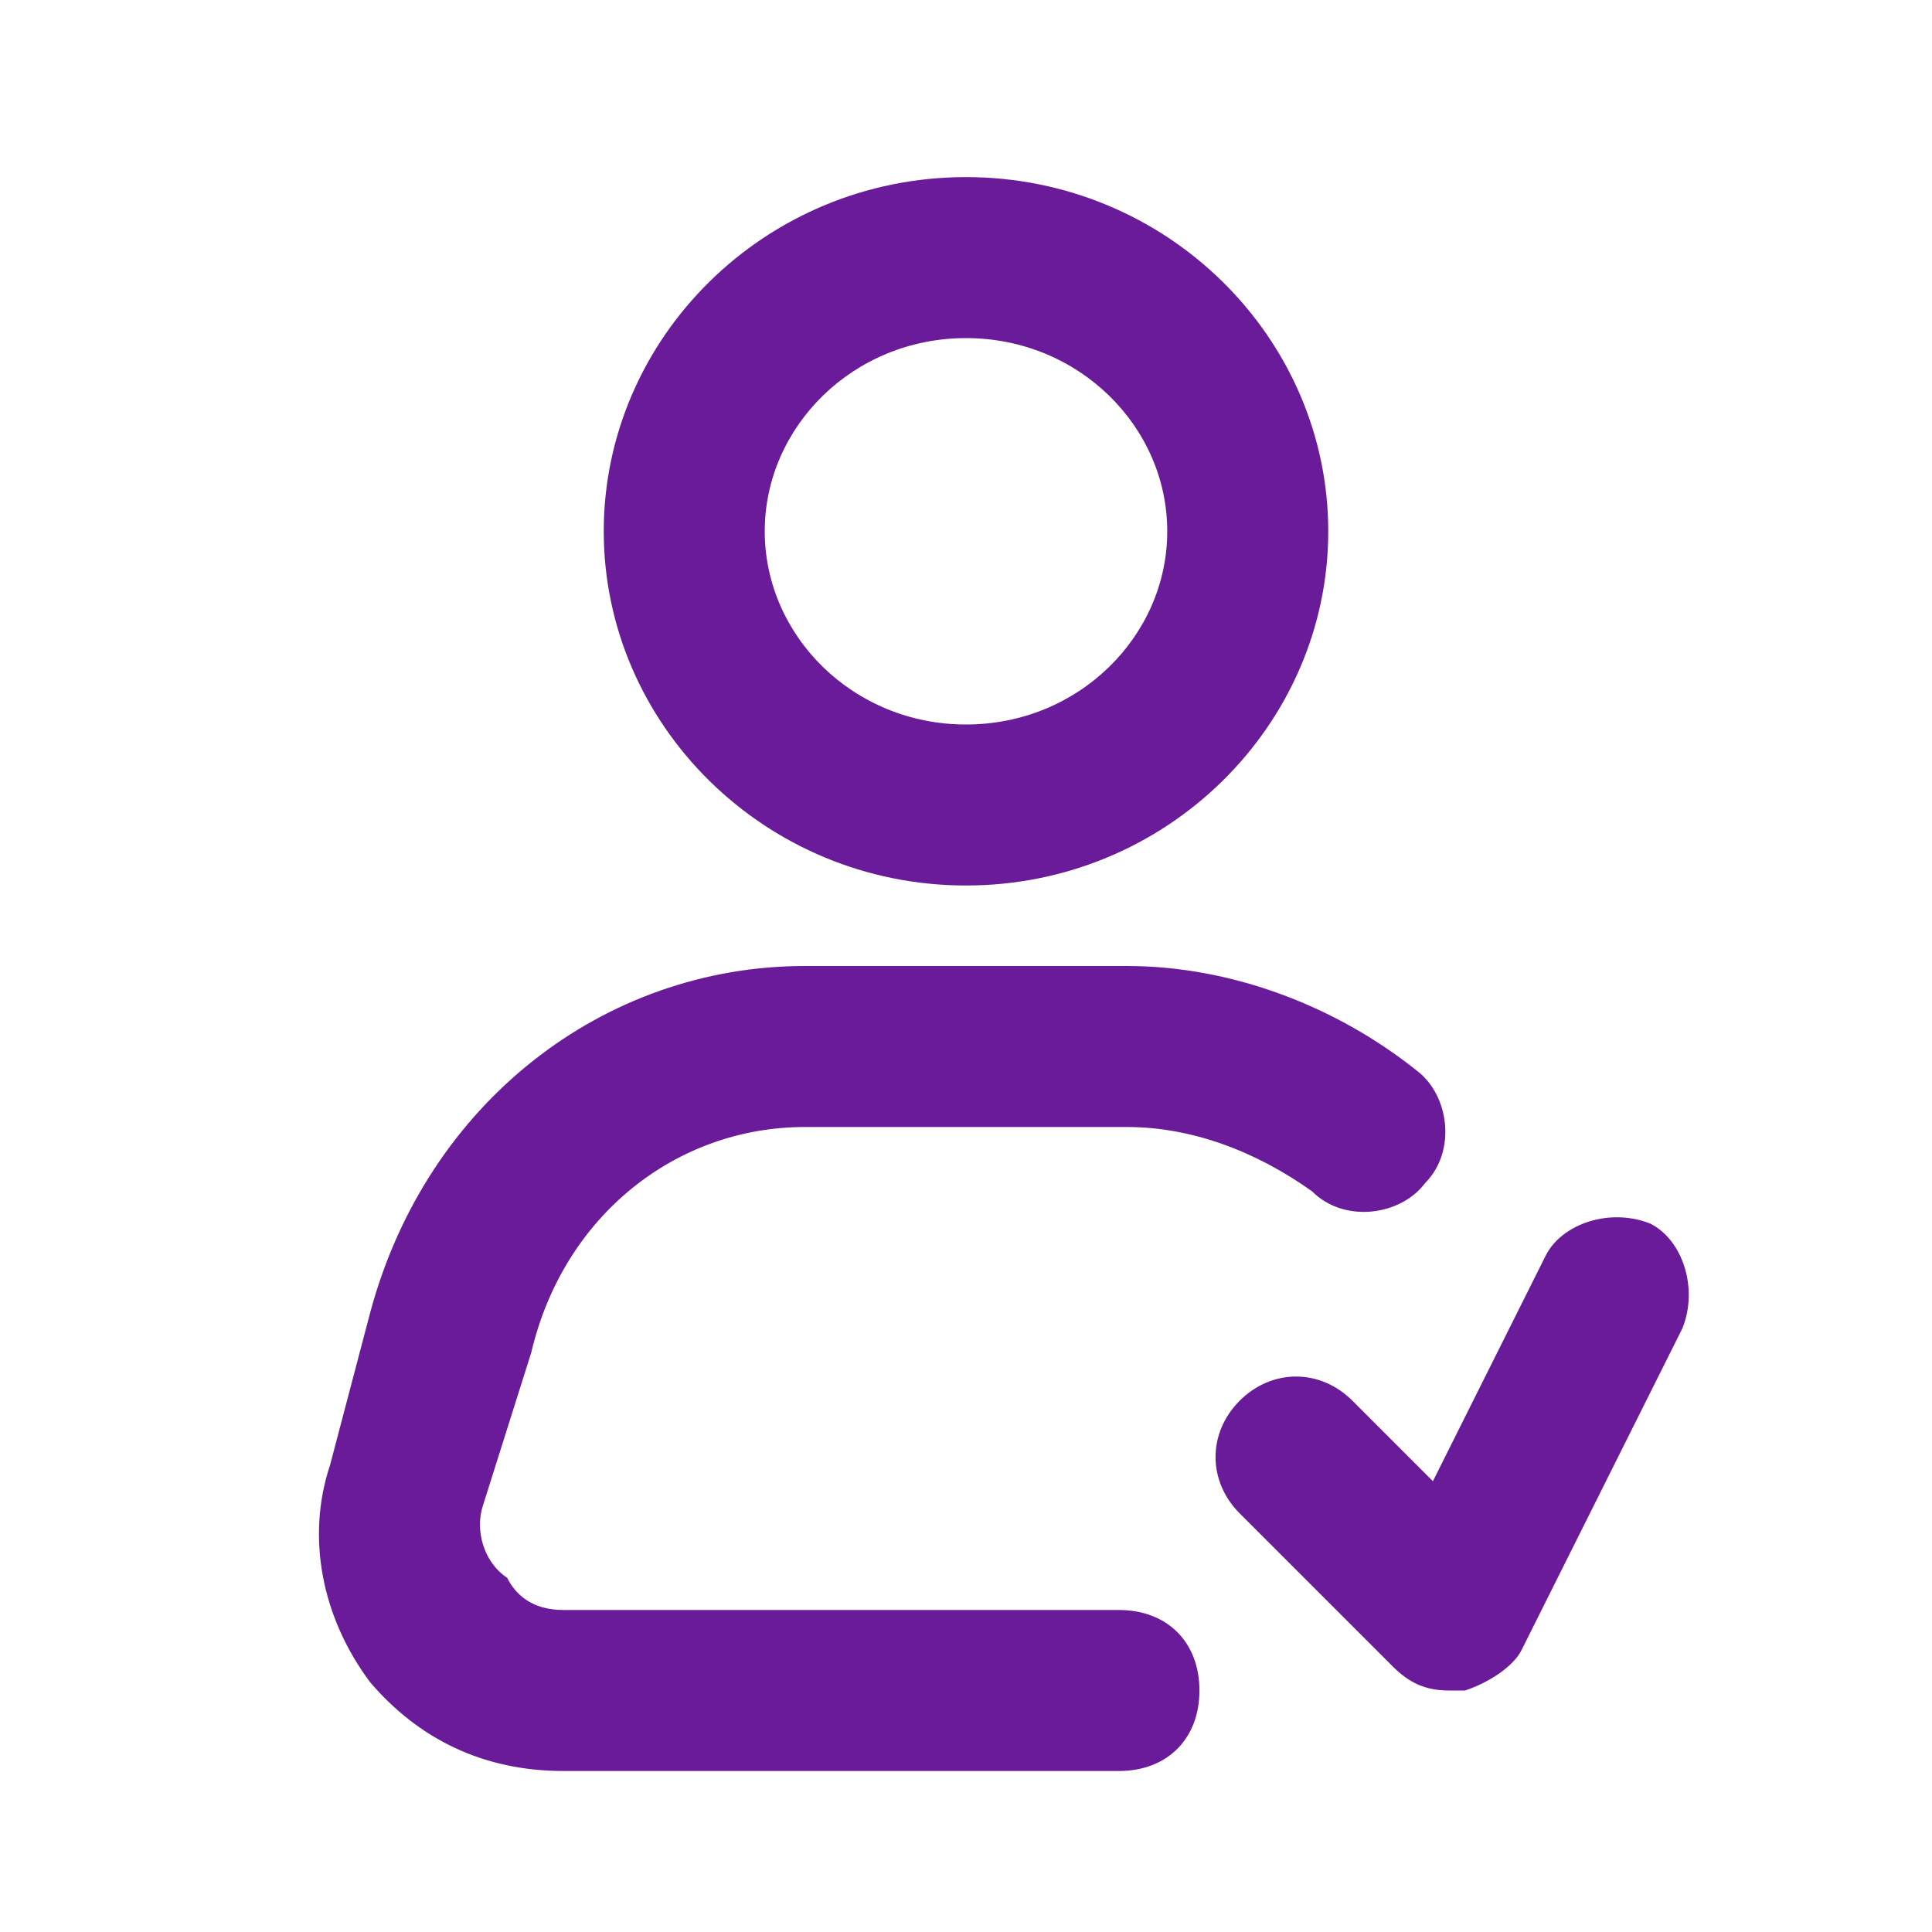
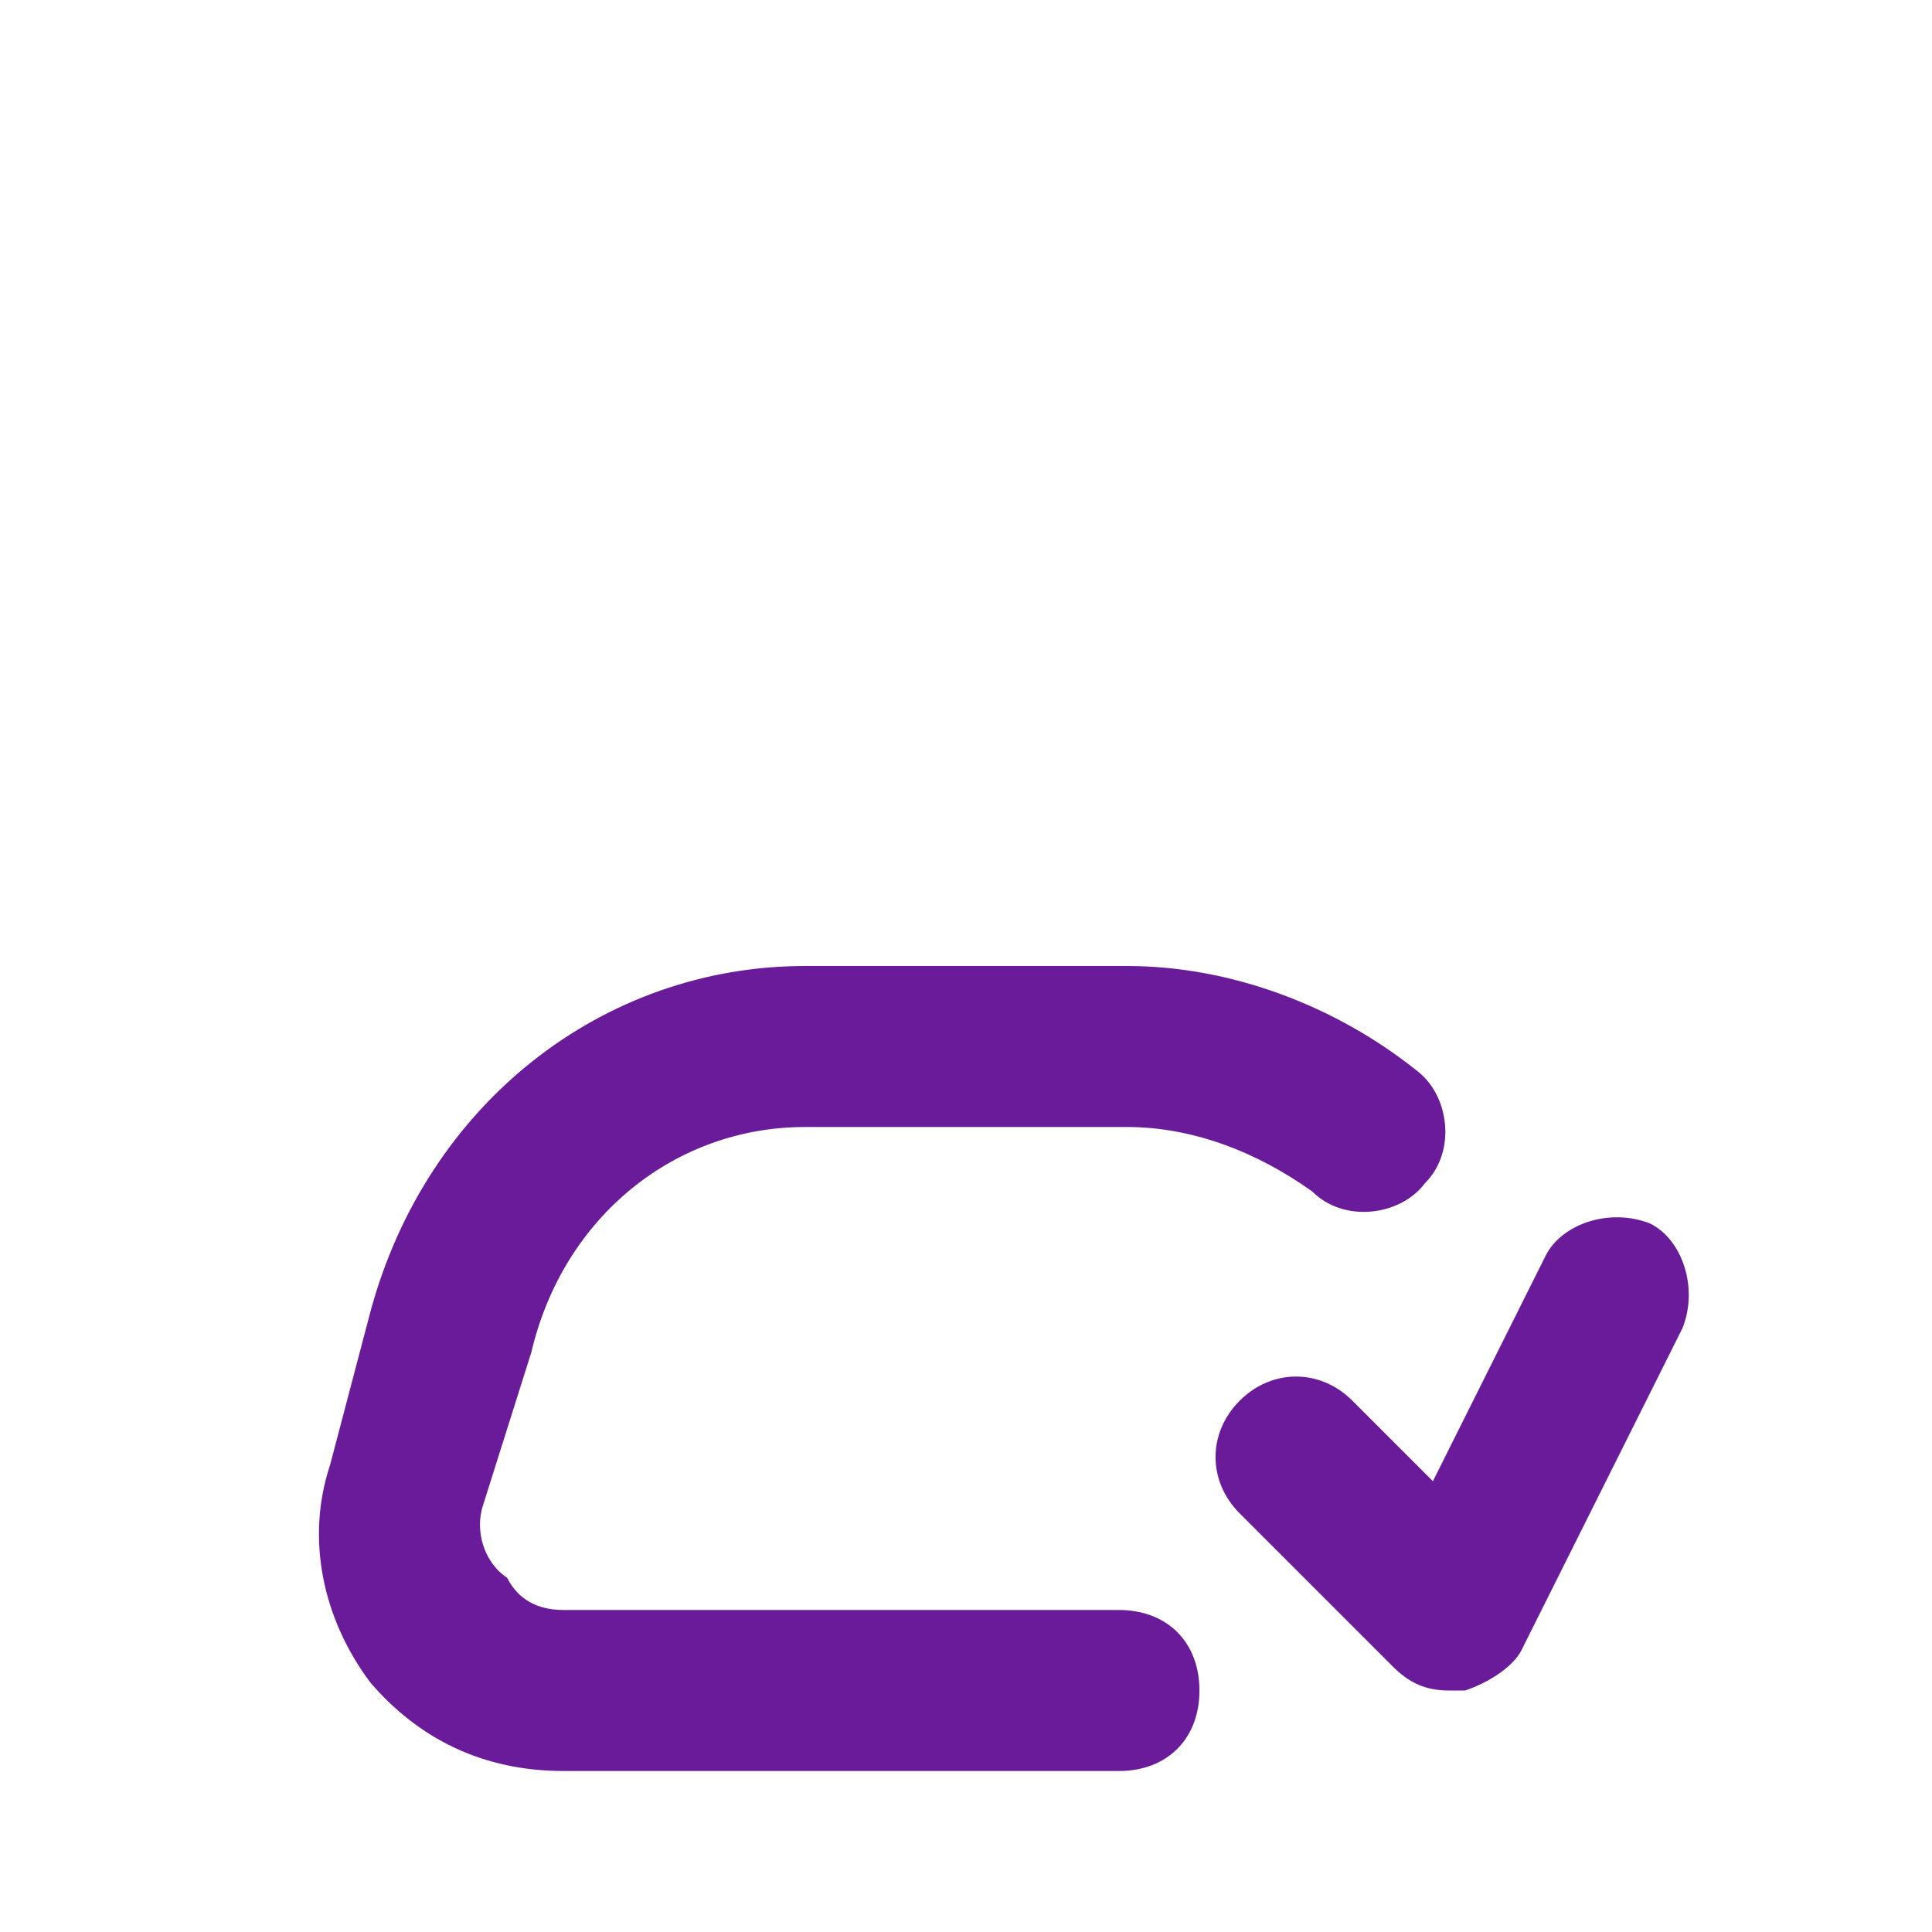
<svg xmlns="http://www.w3.org/2000/svg" width="24" height="24" viewBox="0 0 24 24" fill="none">
-   <path d="M7.5 6.6C7.5 9 9.5 11 12 11C14.5 11 16.5 9 16.5 6.6C16.5 4.2 14.5 2.2 12 2.2C9.5 2.2 7.5 4.2 7.5 6.6ZM14.5 6.6C14.5 7.9 13.4 9 12 9C10.6 9 9.5 7.9 9.5 6.6C9.5 5.3 10.6 4.2 12 4.2C13.4 4.2 14.5 5.3 14.5 6.6Z" fill="#6A1B9A" />
  <path d="M6.6 16.8C7 15.1 8.4 14 10 14H14C14.8 14 15.6 14.3 16.3 14.8C16.7 15.2 17.4 15.1 17.7 14.7C18.1 14.3 18 13.6 17.6 13.3C16.6 12.5 15.3 12 14 12H10C7.5 12 5.3 13.7 4.6 16.3L4.1 18.2C3.8 19.1 4 20.1 4.6 20.9C5.2 21.6 6 22 7 22H13.9C14.5 22 14.9 21.6 14.9 21C14.9 20.4 14.5 20 13.9 20H7C6.6 20 6.4 19.8 6.3 19.6C6 19.4 5.9 19 6 18.7L6.6 16.8Z" fill="#6A1B9A" />
  <path d="M17.3 20.7C17.5 20.9 17.7 21 18 21C18.1 21 18.1 21 18.2 21C18.5 20.9 18.8 20.7 18.9 20.5L20.9 16.5C21.1 16 20.9 15.4 20.5 15.2C20 15 19.4 15.2 19.2 15.6L17.8 18.4L16.8 17.4C16.4 17 15.8 17 15.4 17.4C15 17.8 15 18.4 15.4 18.8L17.3 20.7Z" fill="#6A1B9A" />
</svg>